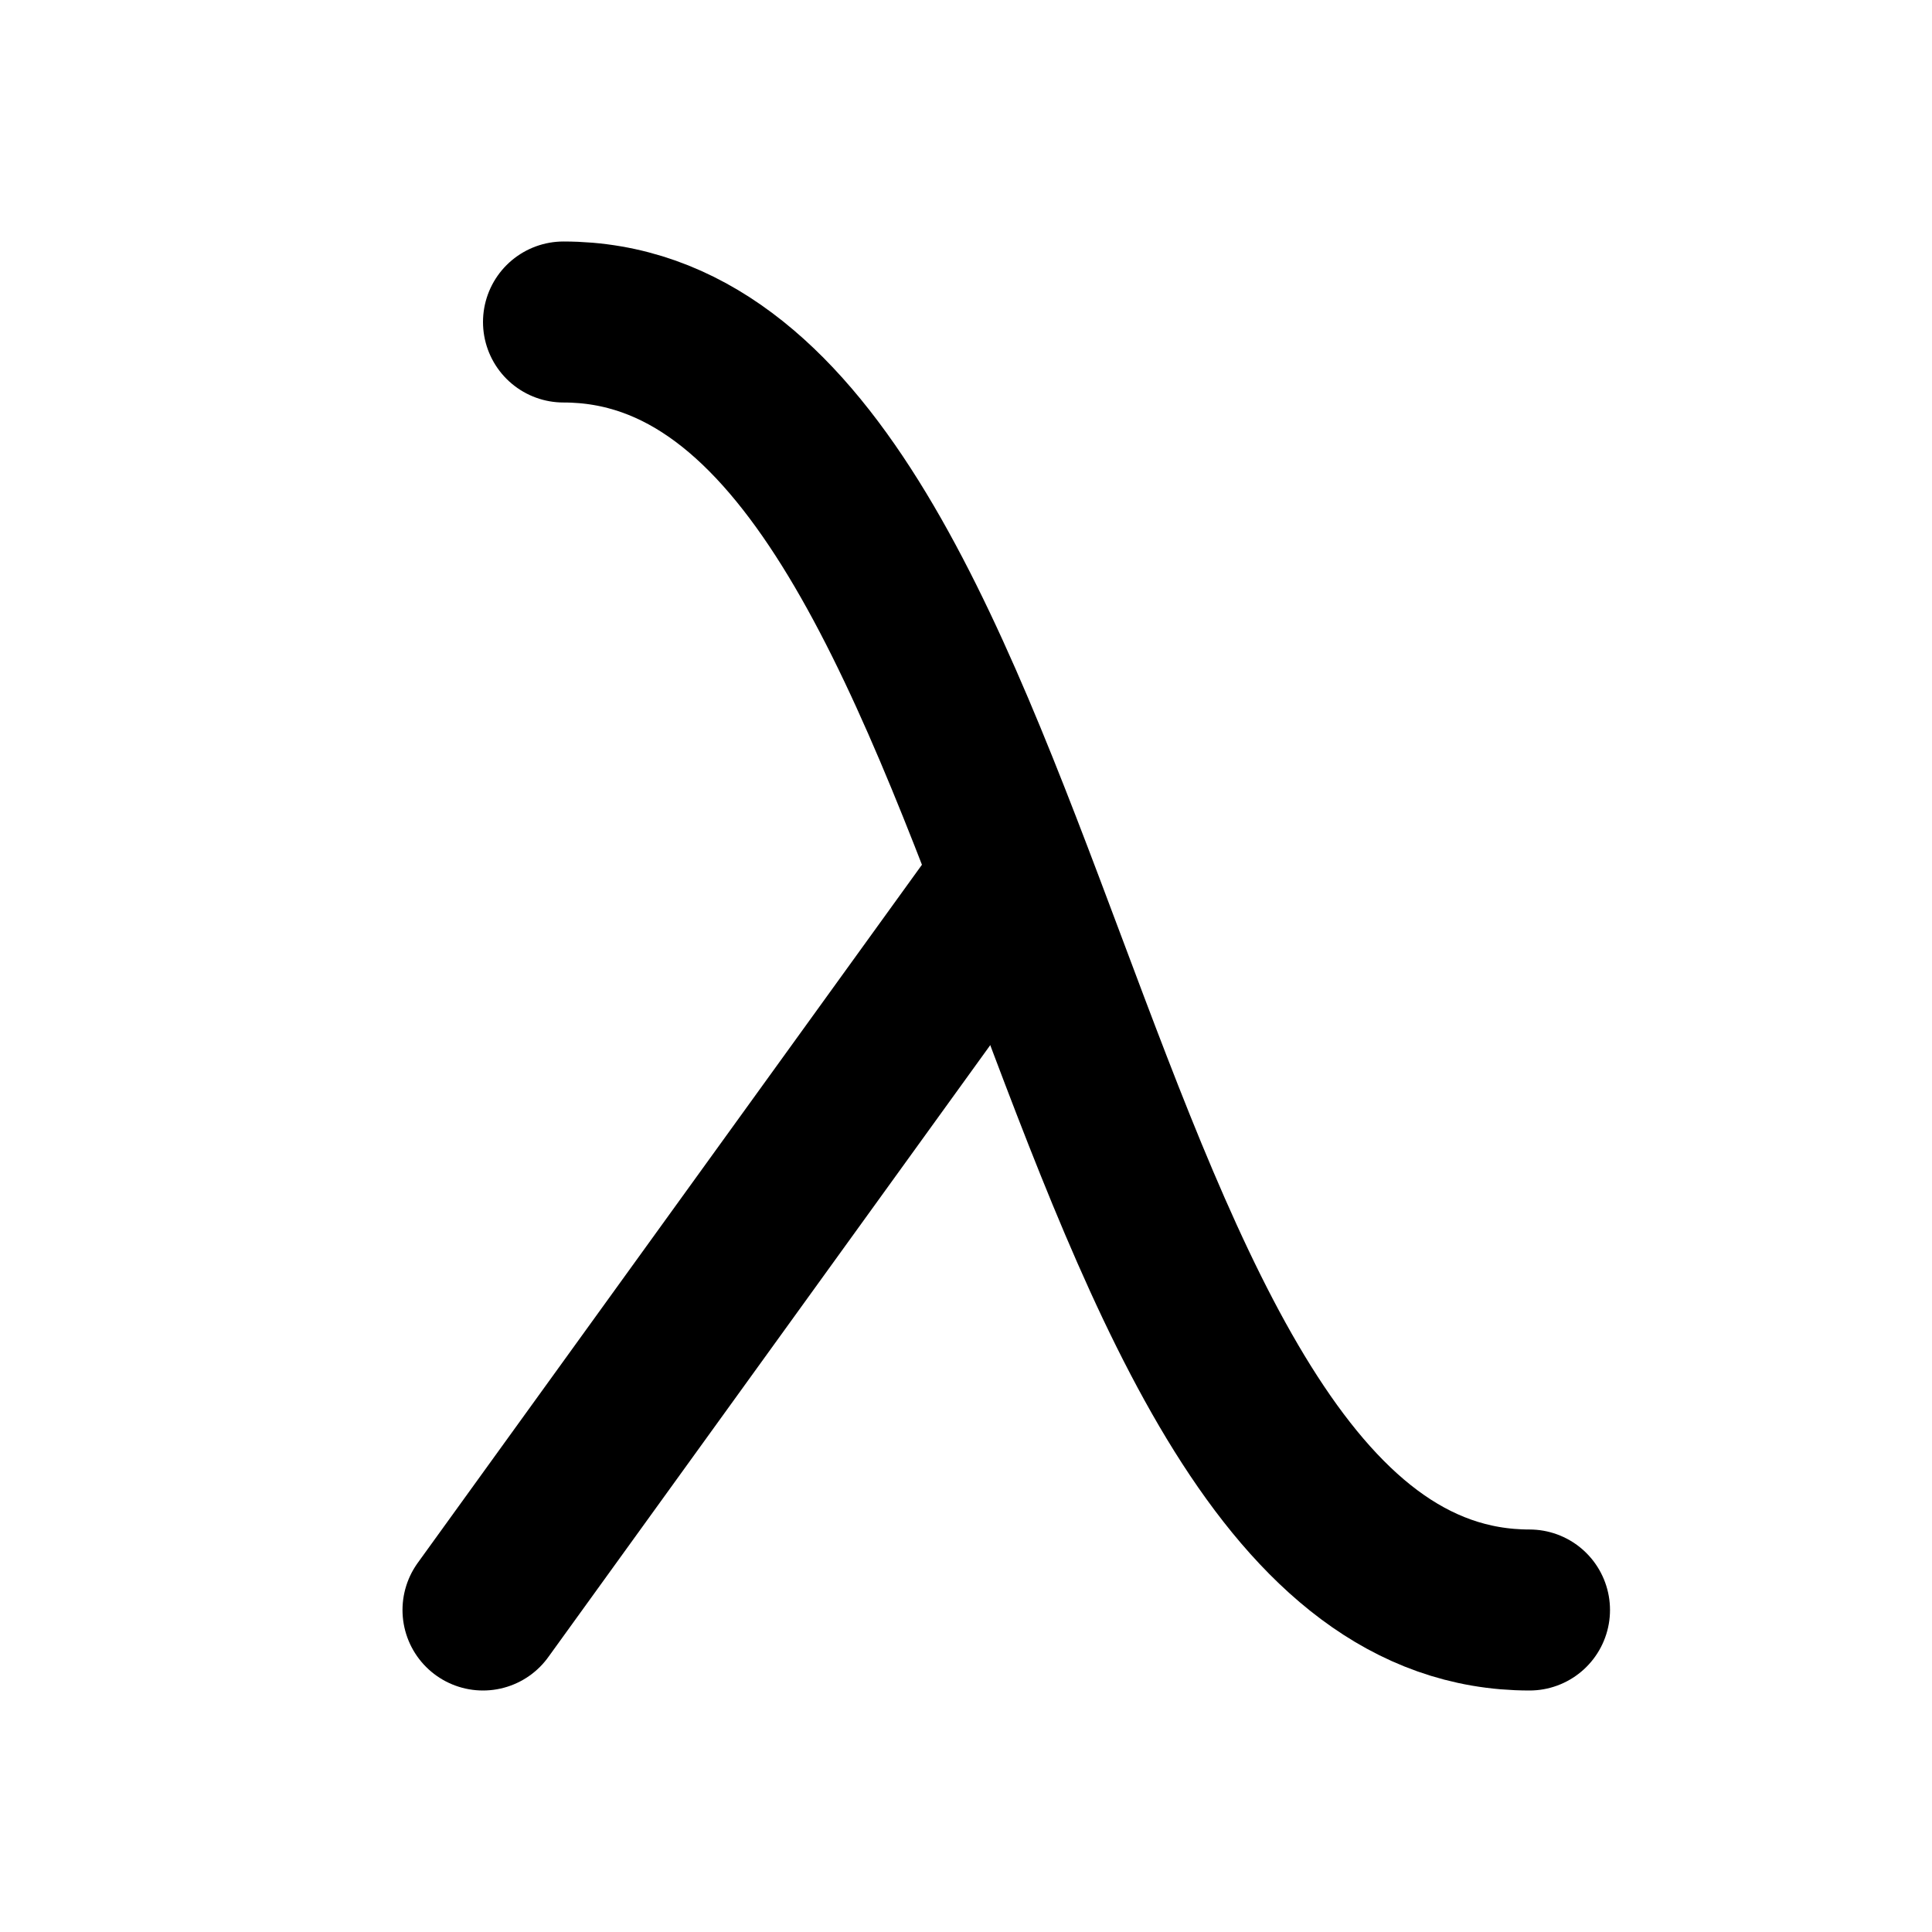
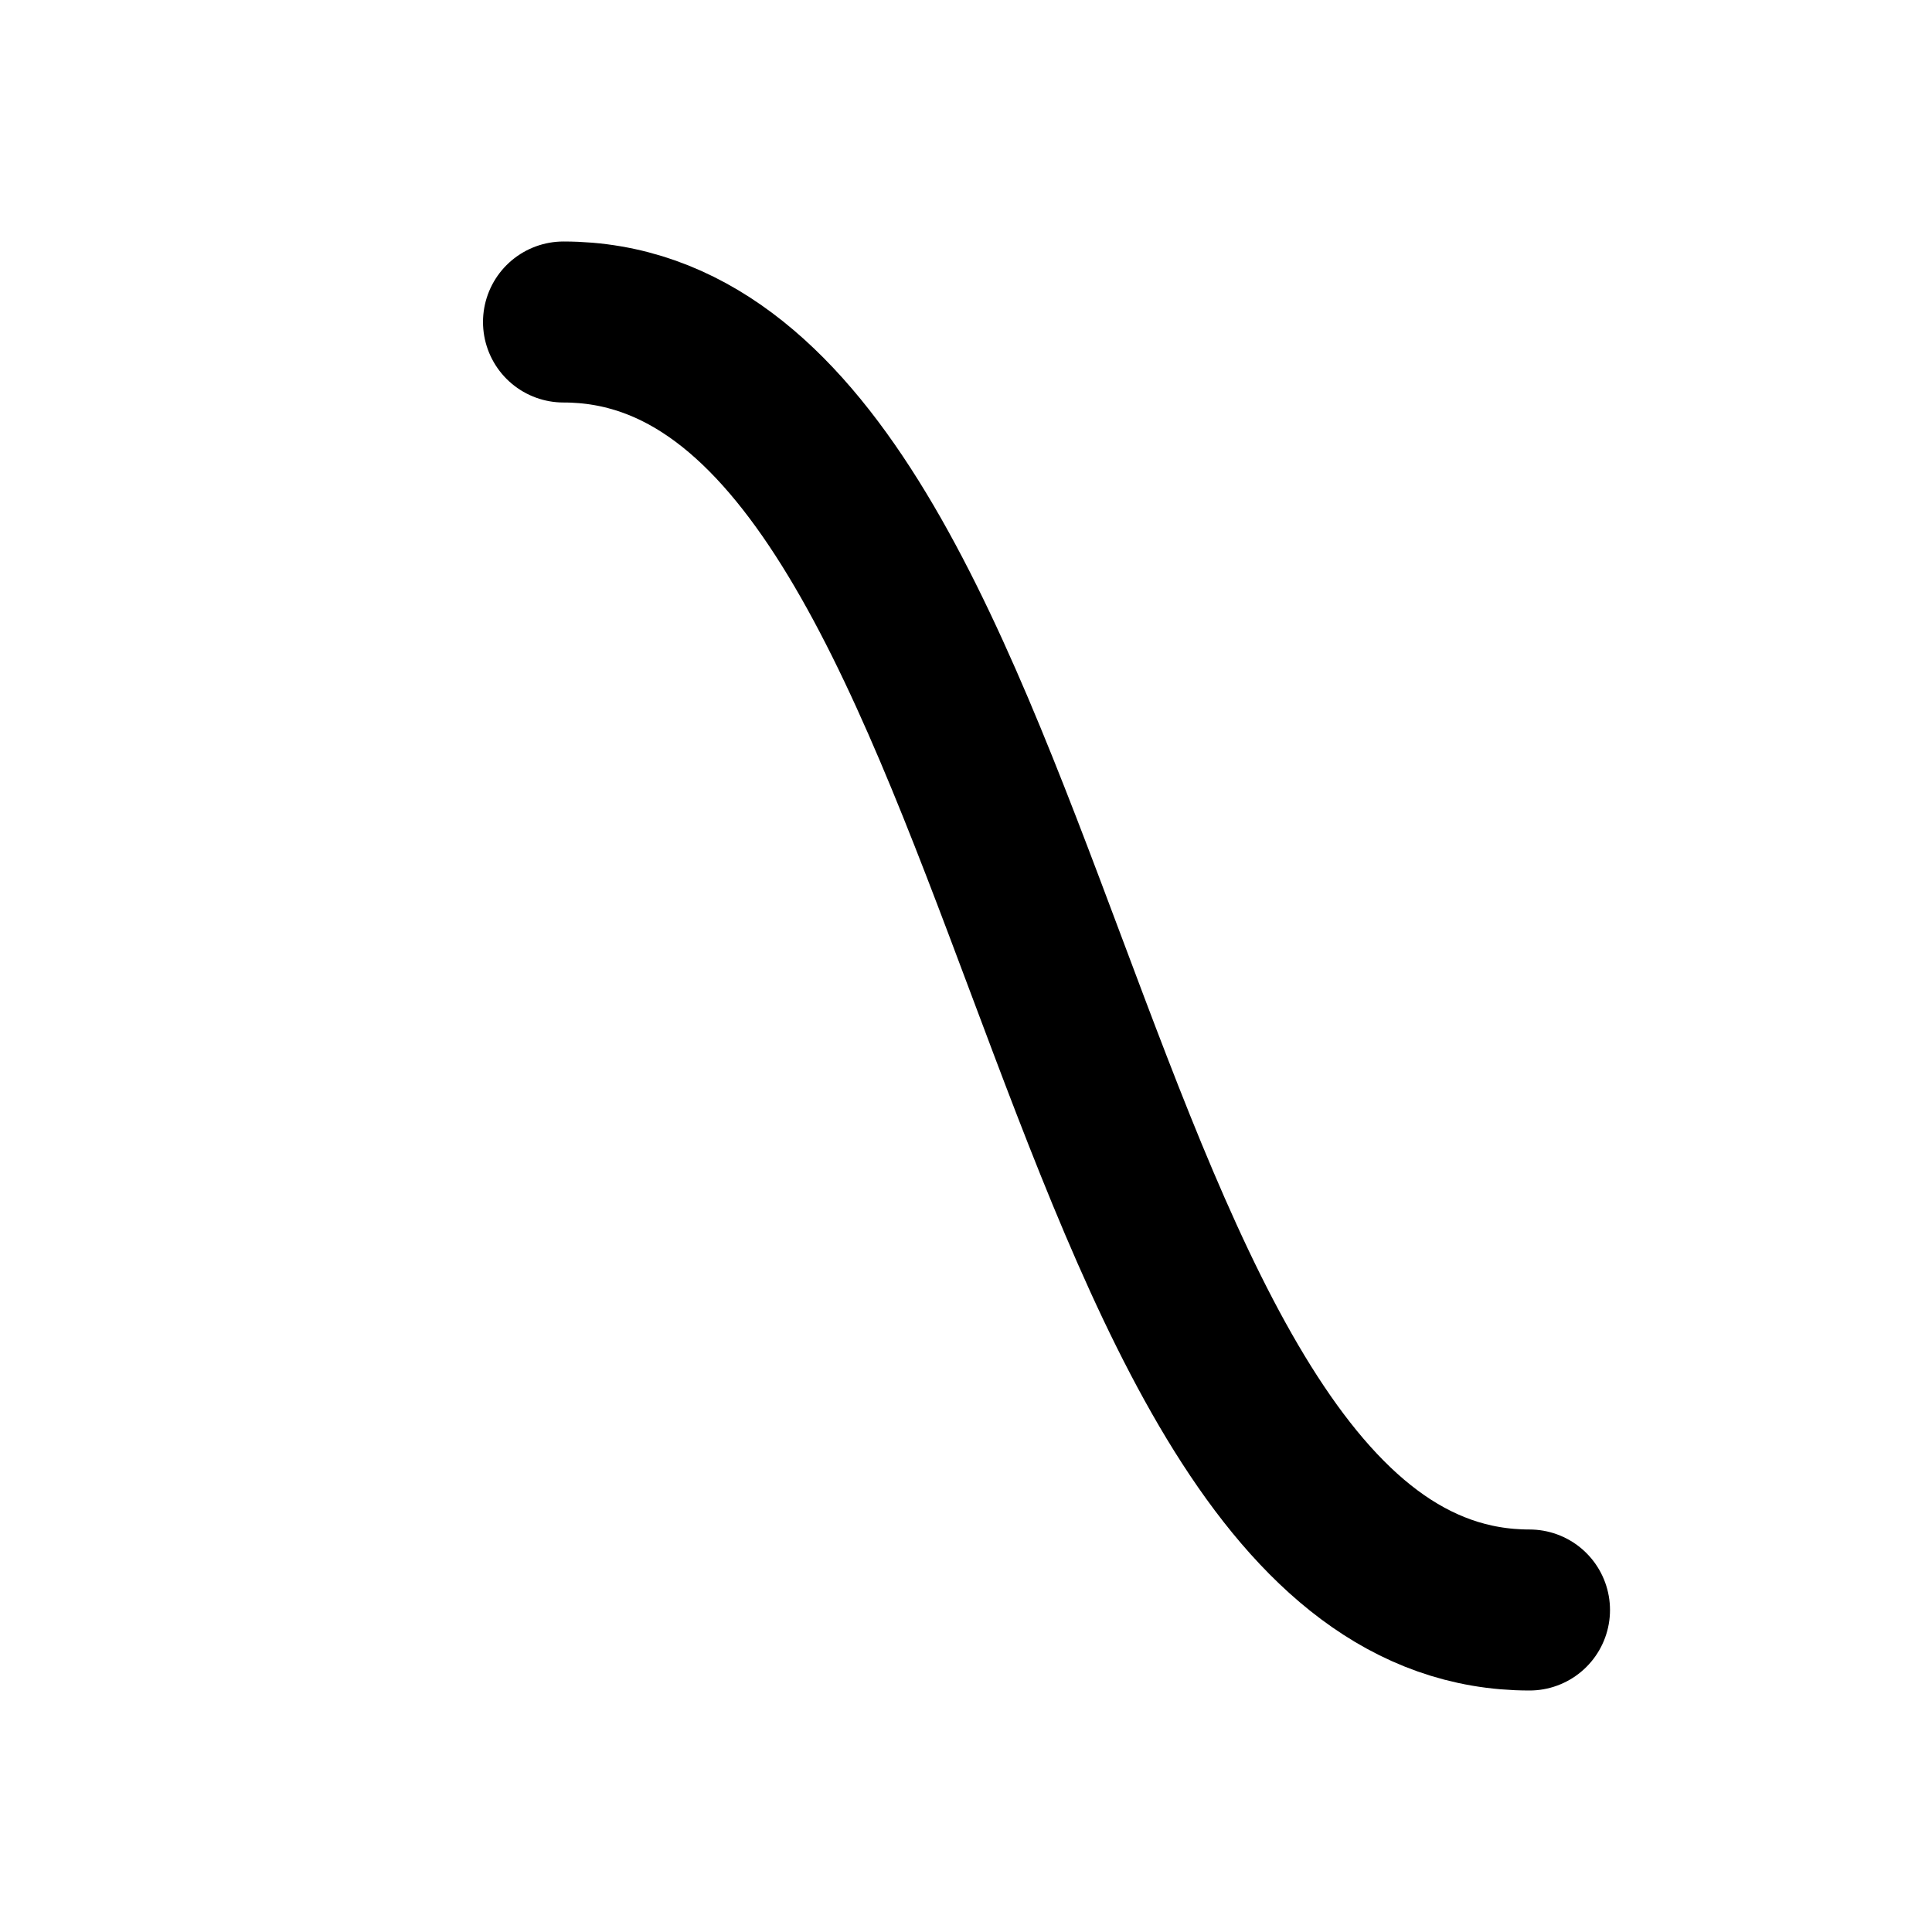
<svg xmlns="http://www.w3.org/2000/svg" width="24" height="24" viewBox="0 0 24 24" fill="none" stroke="currentColor" stroke-width="2" stroke-linecap="round" stroke-linejoin="round">
-   <path d="M6 20l6.5 -9" />
  <path d="M19 20c-6 0 -6 -16 -12 -16" />
</svg>